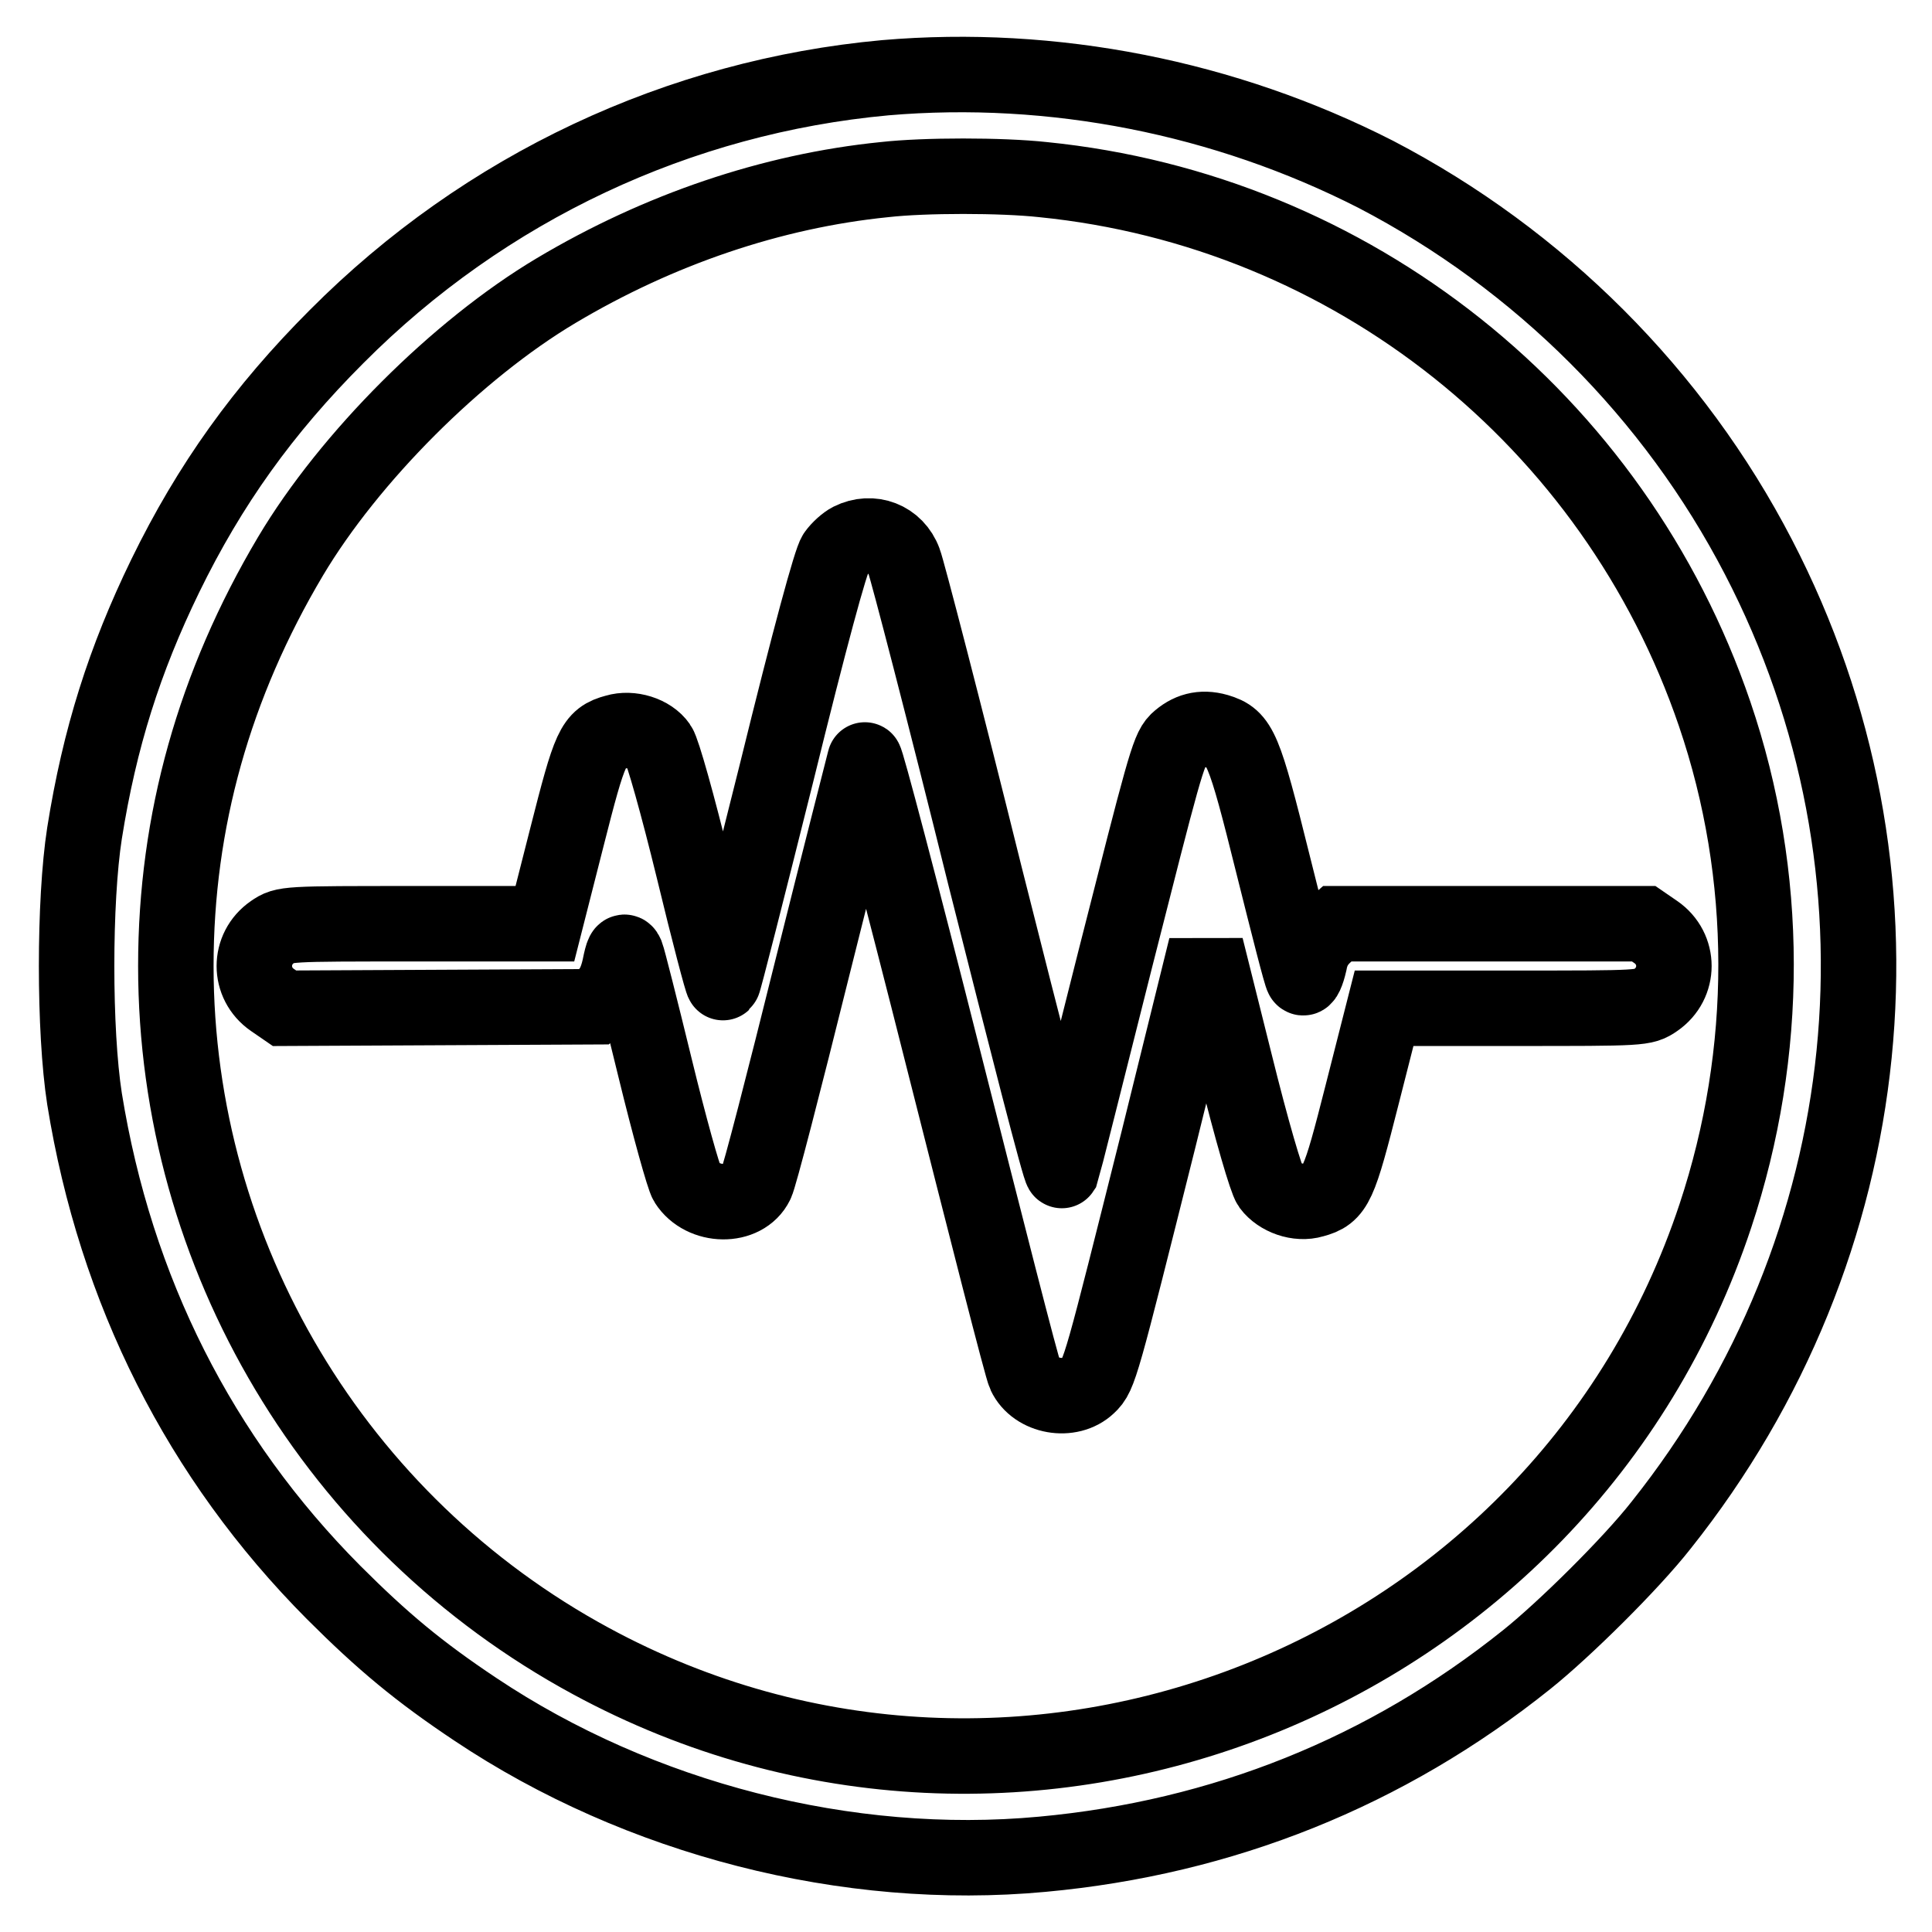
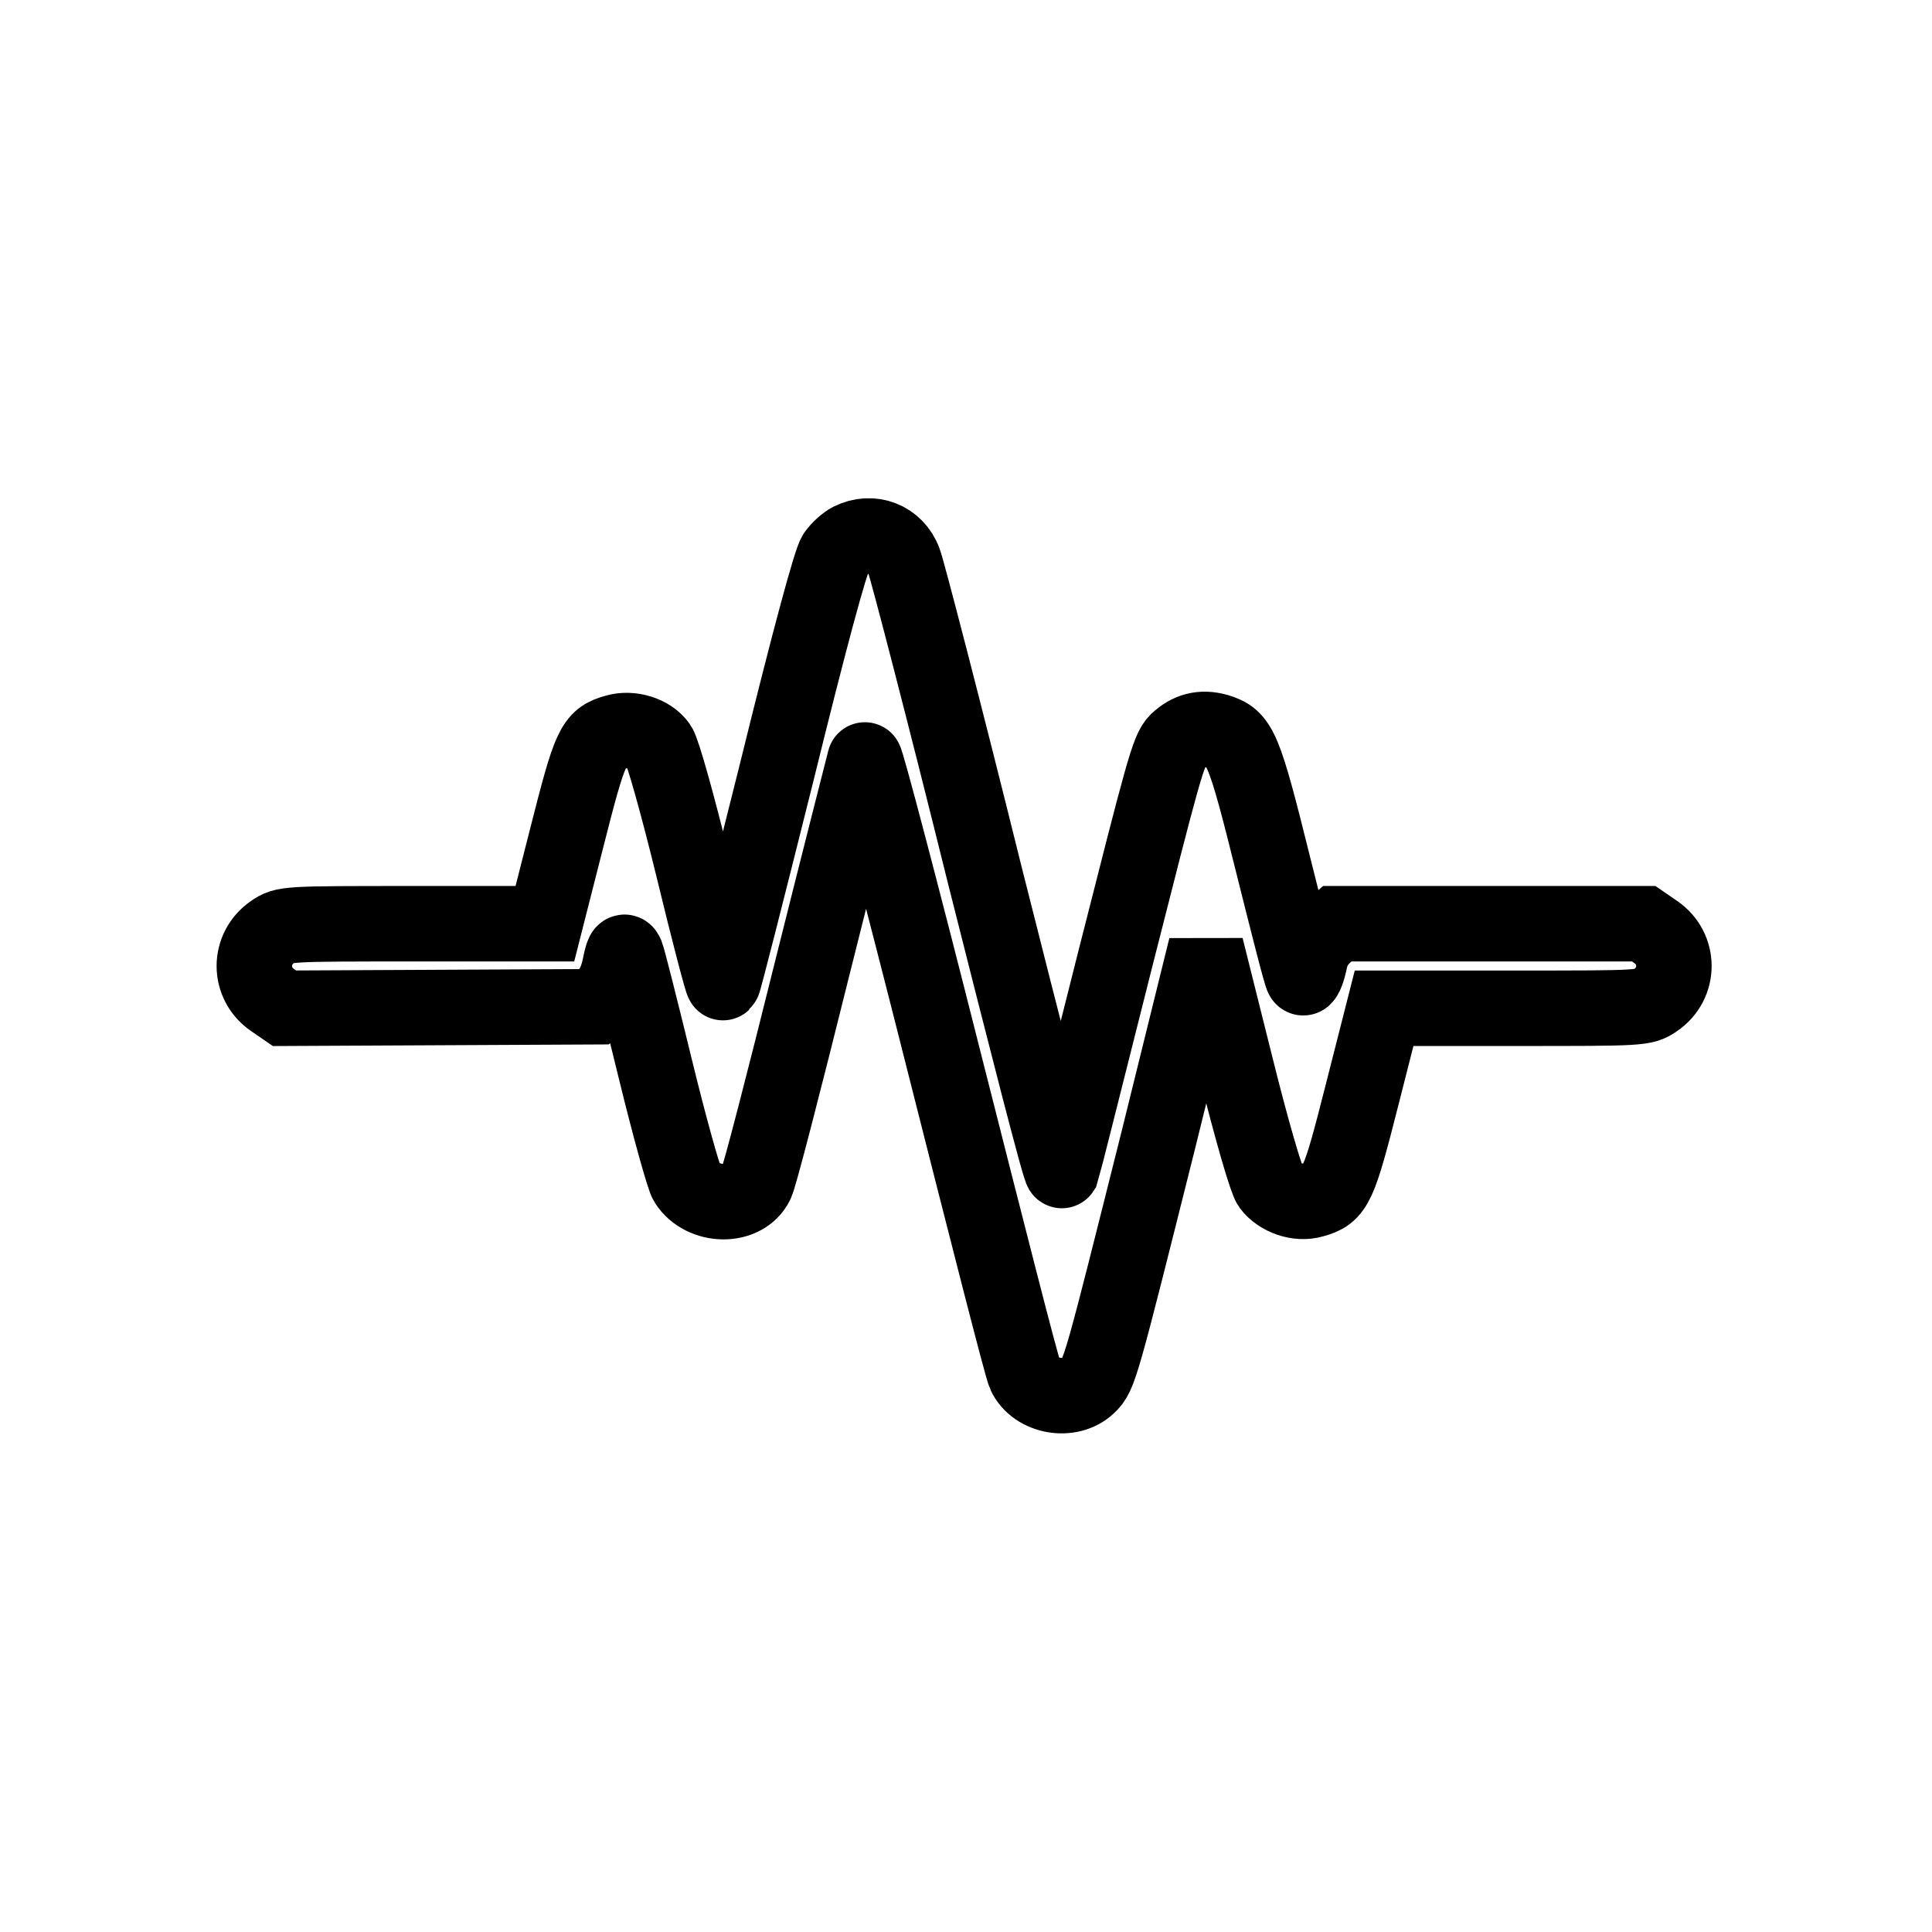
<svg xmlns="http://www.w3.org/2000/svg" version="1.1" x="0px" y="0px" viewBox="0 0 256 256" enable-background="new 0 0 256 256" xml:space="preserve">
  <g>
    <g>
      <g>
-         <path stroke-width="10" fill-opacity="0" stroke="#000000" d="M117.3,10.3c-27.3,2.5-53,14.5-72.7,34.3c-9.7,9.7-16.8,19.6-22.7,31.7c-5.4,11.1-8.7,21.5-10.7,34.1c-1.4,9-1.4,26.2,0,35.2c4.1,25.4,15.3,47.6,33,65.4c6.5,6.5,11.3,10.5,18.8,15.5c21.7,14.5,49.3,21.6,75.1,19.2c23.9-2.2,45.6-10.9,64.2-25.8c5-4,13.8-12.7,17.8-17.8c29.4-36.9,34.5-86.7,12.9-128.3c-11.2-21.6-29-39.4-50.7-50.7C162.3,12.9,139.5,8.4,117.3,10.3z M138.2,23.8c40.9,4.1,75.7,31.8,89,70.8c7.3,21.4,7.3,44.8,0.1,66.5c-20.4,61.5-92,89.9-149,59c-33.8-18.3-55-53.7-55-92.1c0-19.2,5.1-37.3,15.2-54.3c7.8-13.1,22.1-27.4,35.2-35.2c13.6-8.1,28.6-13.2,43.5-14.7C122.5,23.2,132.7,23.2,138.2,23.8z" />
        <path stroke-width="10" fill-opacity="0" stroke="#000000" d="M112.7,71.6c-0.6,0.3-1.5,1.1-2,1.8c-0.6,0.8-3.4,11.1-7.8,29c-3.8,15.2-7,27.8-7.1,27.8c-0.1,0.1-1.9-6.7-3.9-15c-2.1-8.6-4.1-15.7-4.6-16.4c-1.1-1.6-3.7-2.4-5.7-1.8c-3,0.8-3.4,1.8-6.5,14l-2.9,11.4H54.9c-17.1,0-17.2,0-18.8,1.1c-3.2,2.2-3.2,6.8,0,9l1.6,1.1l20.5-0.1l20.5-0.1l1.4-1.3c1-0.9,1.6-2.1,2-3.9c0.4-2,0.6-2.4,0.9-1.7c0.2,0.5,1.9,7.2,3.8,15c1.9,7.8,3.8,14.6,4.2,15.2c2.1,3.3,7.6,3.4,9.2,0.1c0.4-0.7,3.7-13.5,7.4-28.4c3.7-14.8,6.9-27.3,7-27.7c0.1-0.4,4.8,17.4,10.4,39.6c5.6,22.1,10.4,41,10.8,41.8c1.4,3,6,3.8,8.4,1.5c1.5-1.4,1.7-2.3,9.3-32.6l6.3-25.5l3.8,15.2c2.3,9.3,4.2,15.7,4.7,16.4c1.2,1.6,3.7,2.5,5.7,1.9c3-0.8,3.4-1.8,6.5-14l2.9-11.4h17.2c17.1,0,17.2,0,18.8-1.1c3.2-2.2,3.2-6.8,0-9l-1.6-1.1h-20.3h-20.3l-1.6,1.4c-1.1,1-1.8,2.1-2.1,3.8c-0.3,1.3-0.7,2.2-0.9,1.9c-0.2-0.2-1.9-6.9-3.9-14.9c-3.9-15.7-4.4-16.8-7.4-17.7c-2.1-0.6-3.8-0.1-5.3,1.3c-1.2,1.2-1.9,4-8.2,28.8c-3.8,15.1-7,27.8-7.1,28.1c-0.2,0.3-4.7-17.3-10.2-39.1c-5.4-21.8-10.3-40.6-10.7-41.6C118.7,71.4,115.5,70.2,112.7,71.6z" />
      </g>
    </g>
  </g>
</svg>